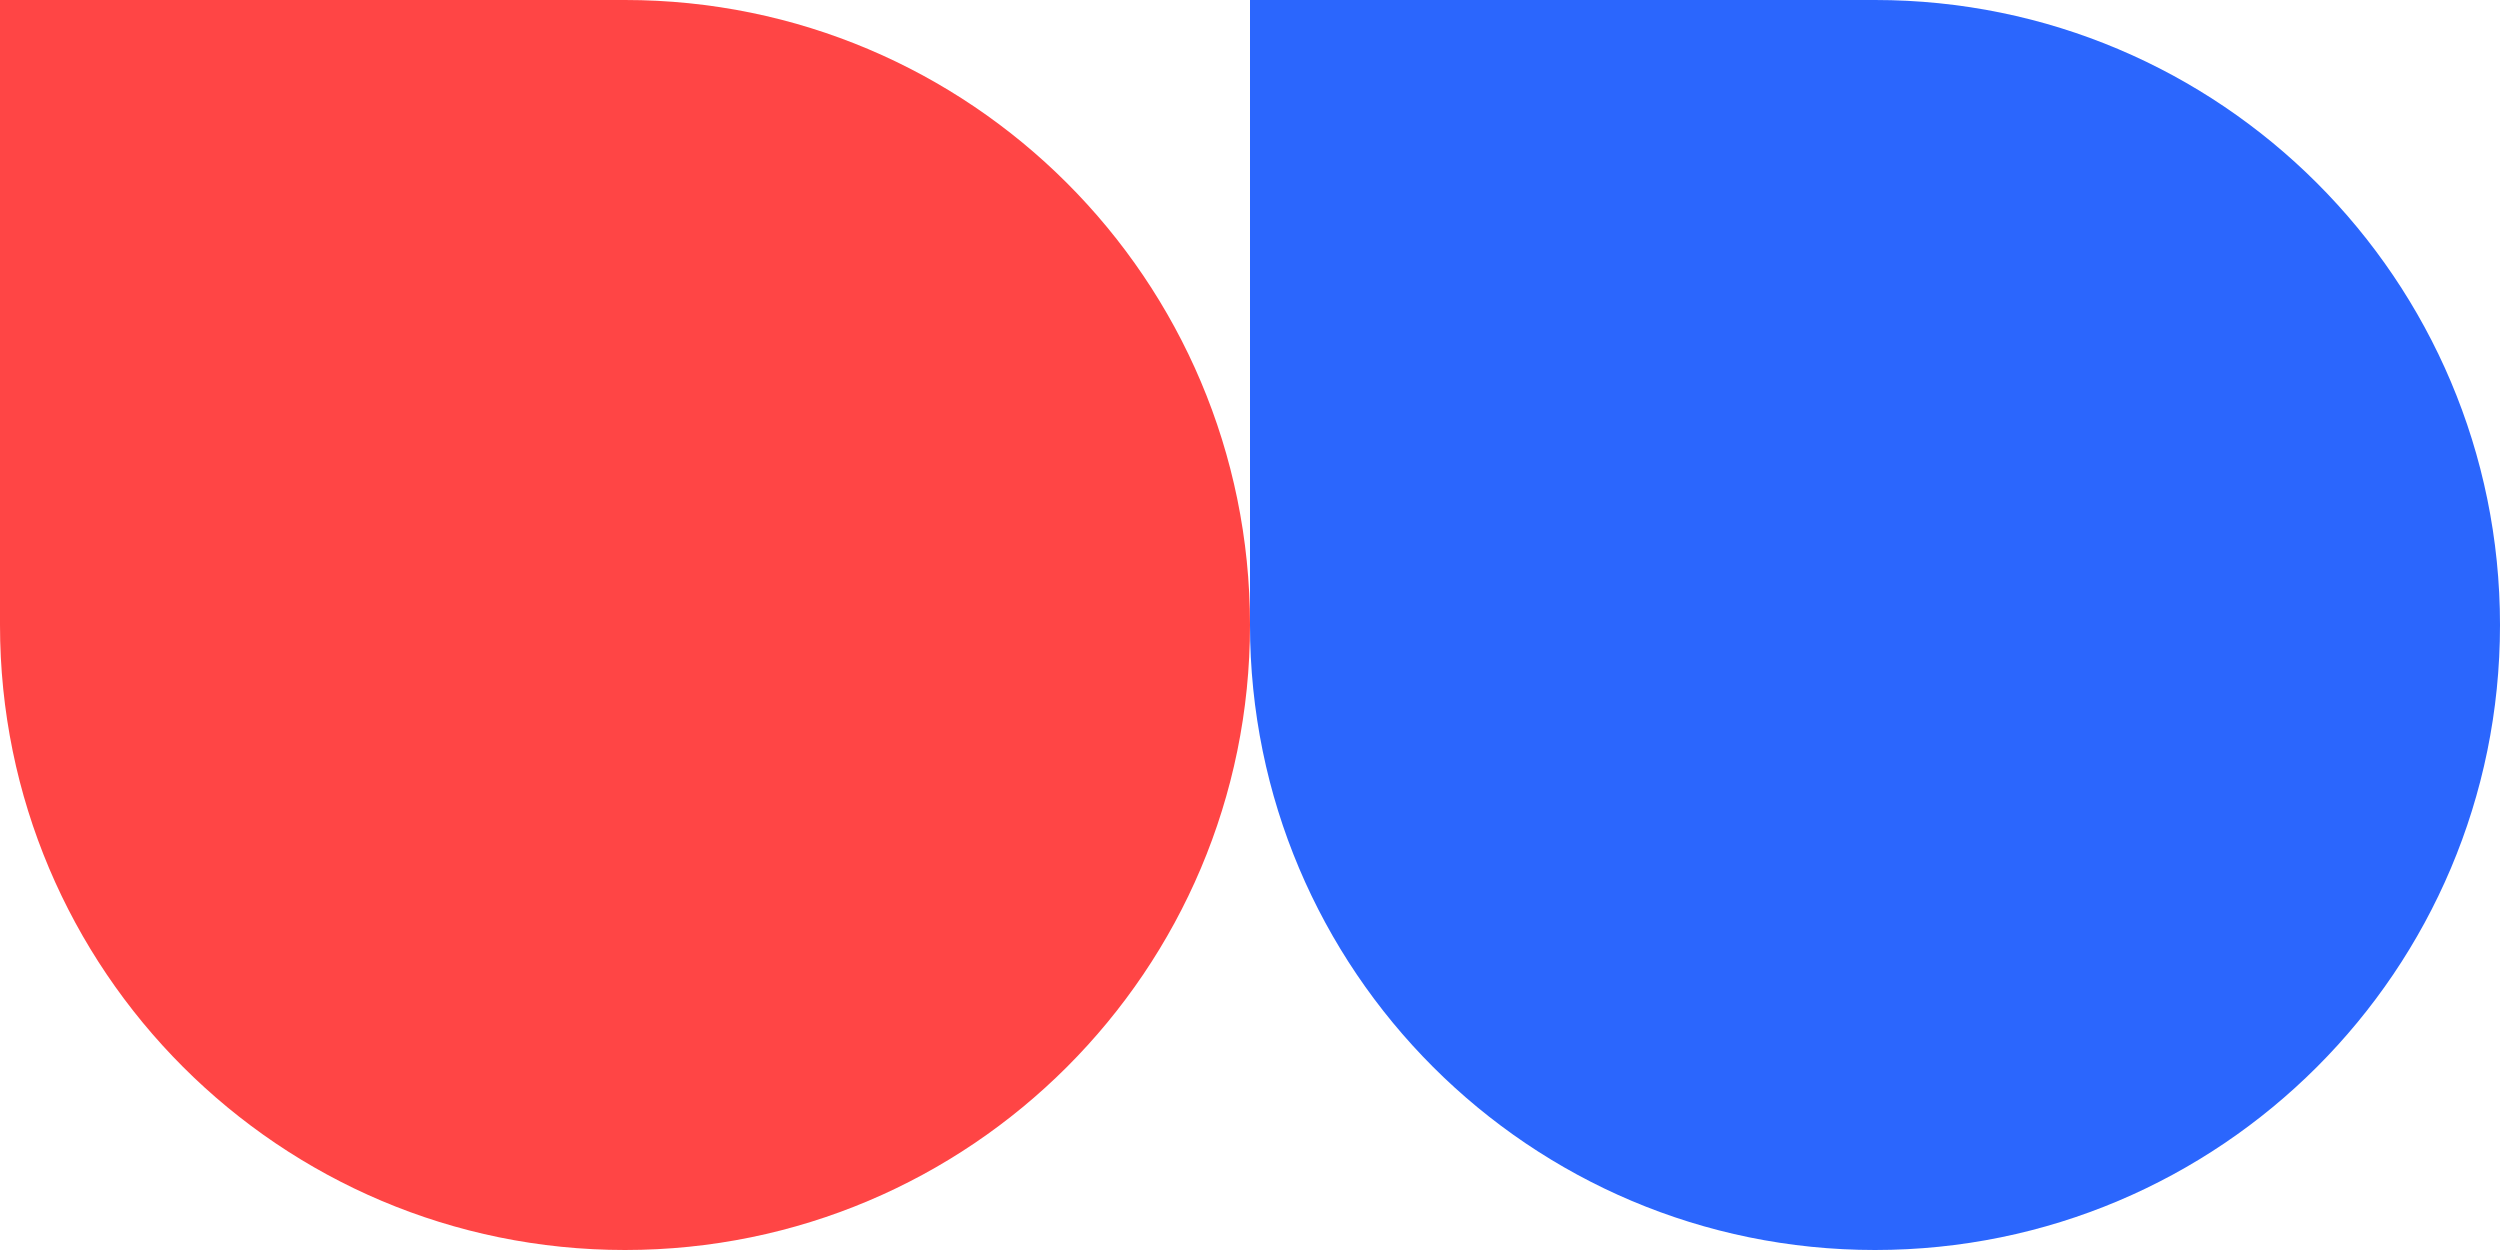
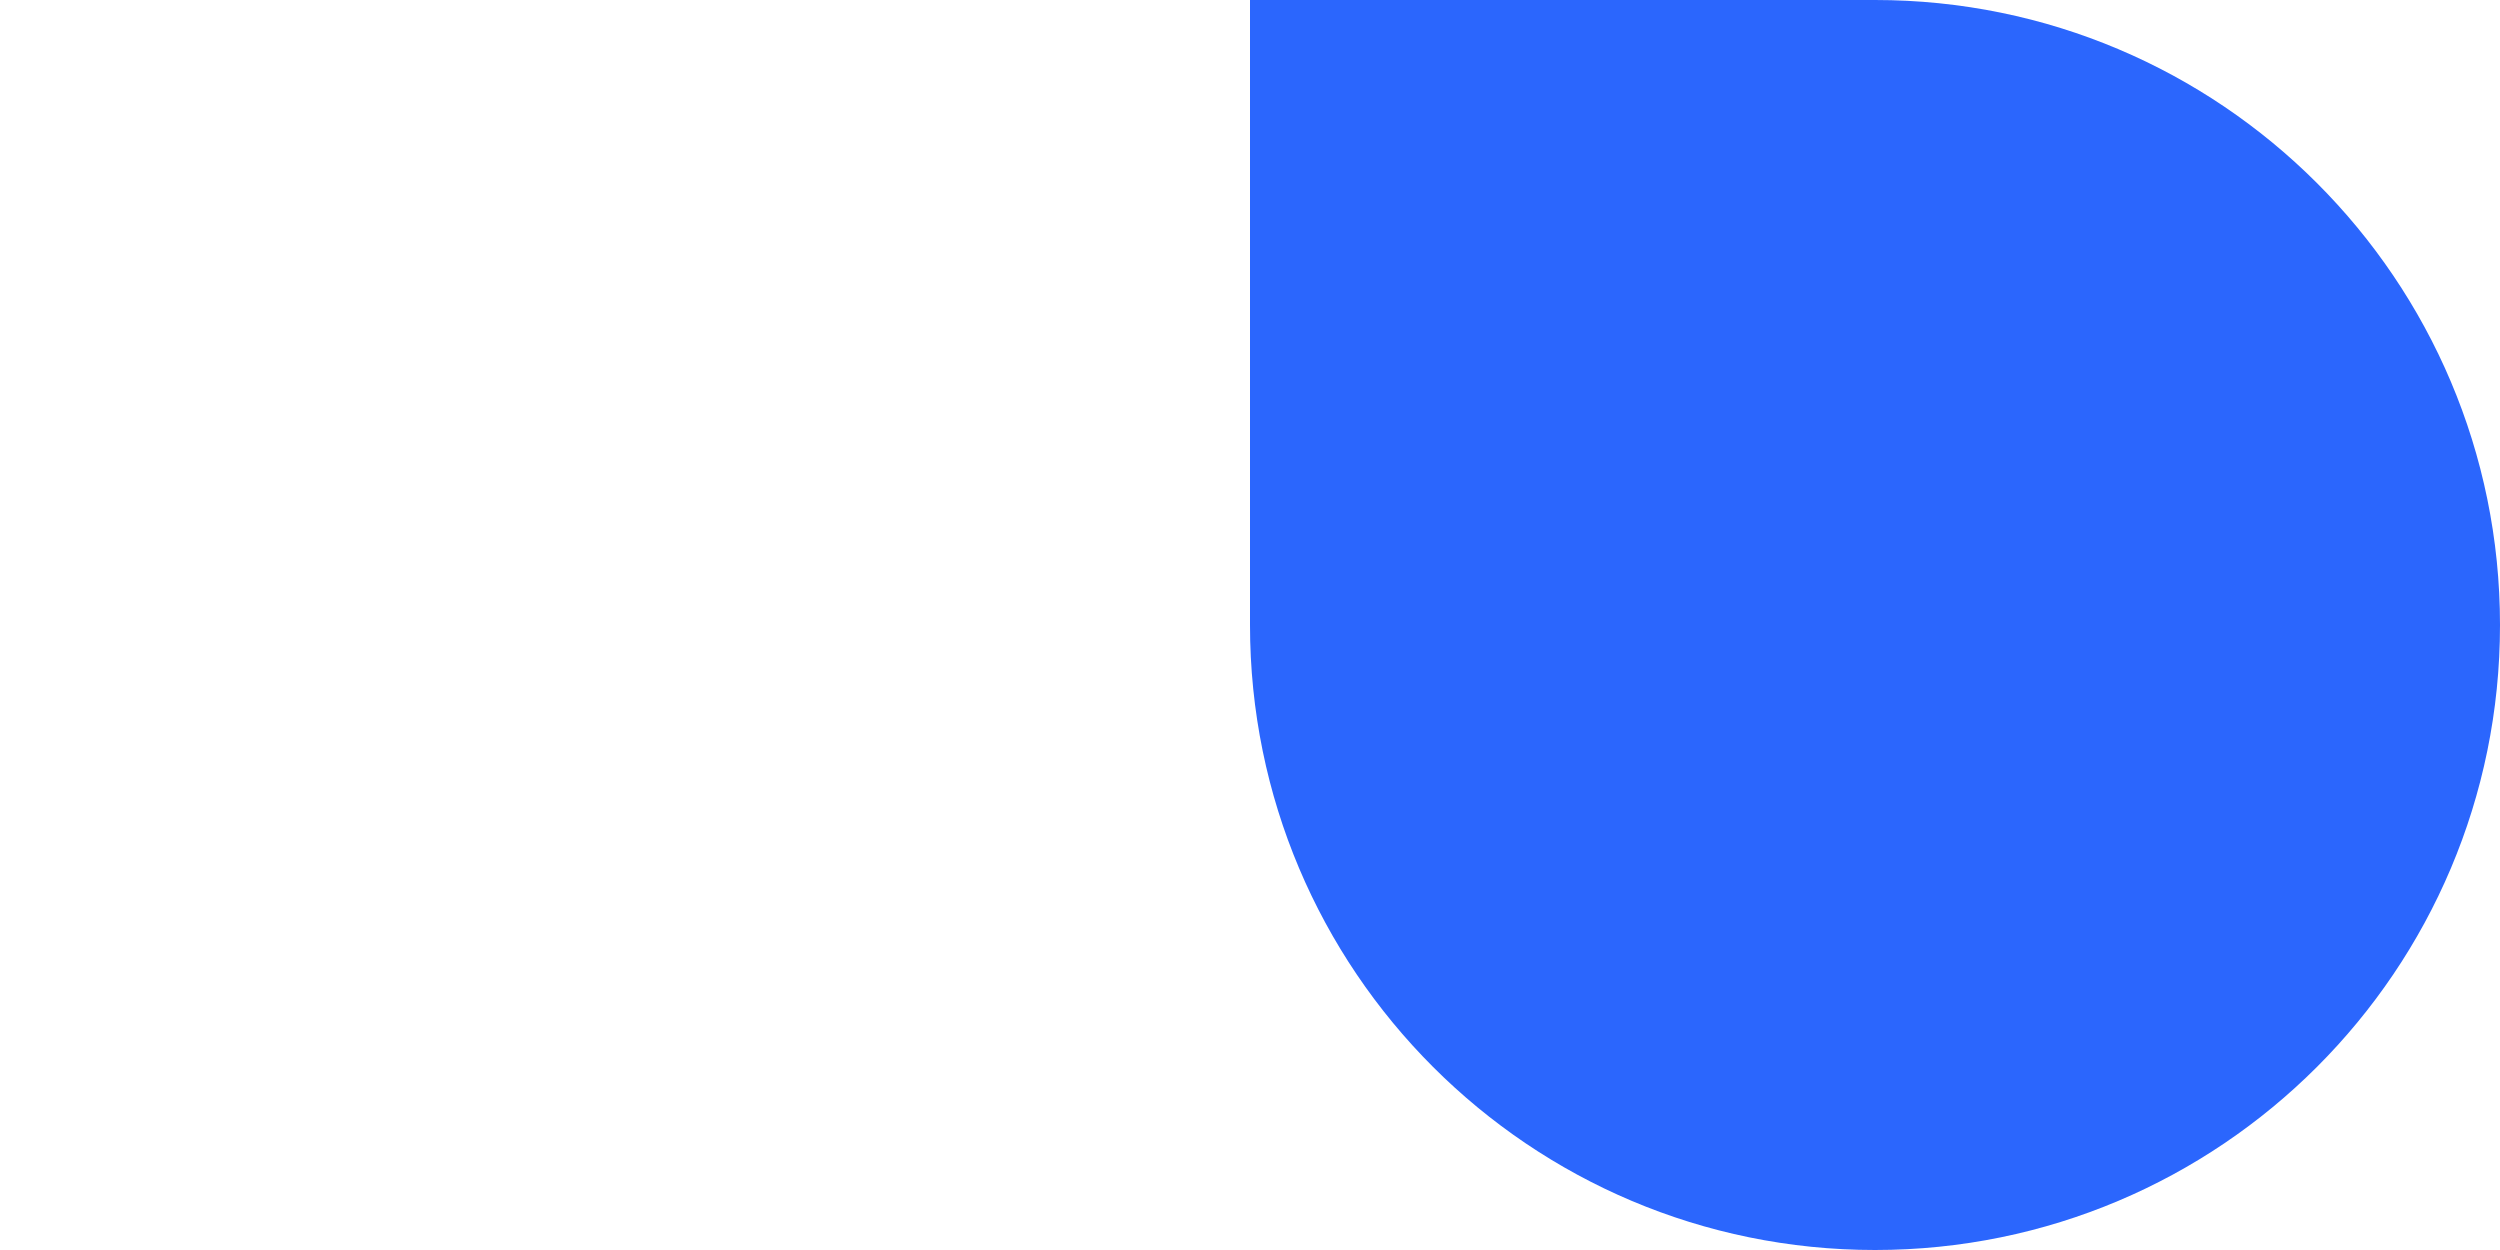
<svg xmlns="http://www.w3.org/2000/svg" width="320" height="160" viewBox="0 0 320 160" fill="none">
-   <path d="M0 0H80C124.183 0 160 35.817 160 80C160 124.183 124.183 160 80 160C35.817 160 0 124.183 0 80V0Z" fill="#FF4545" />
  <path d="M160 0H240C284.183 0 320 35.817 320 80C320 124.183 284.183 160 240 160C195.817 160 160 124.183 160 80V0Z" fill="#2B66FD" />
</svg>